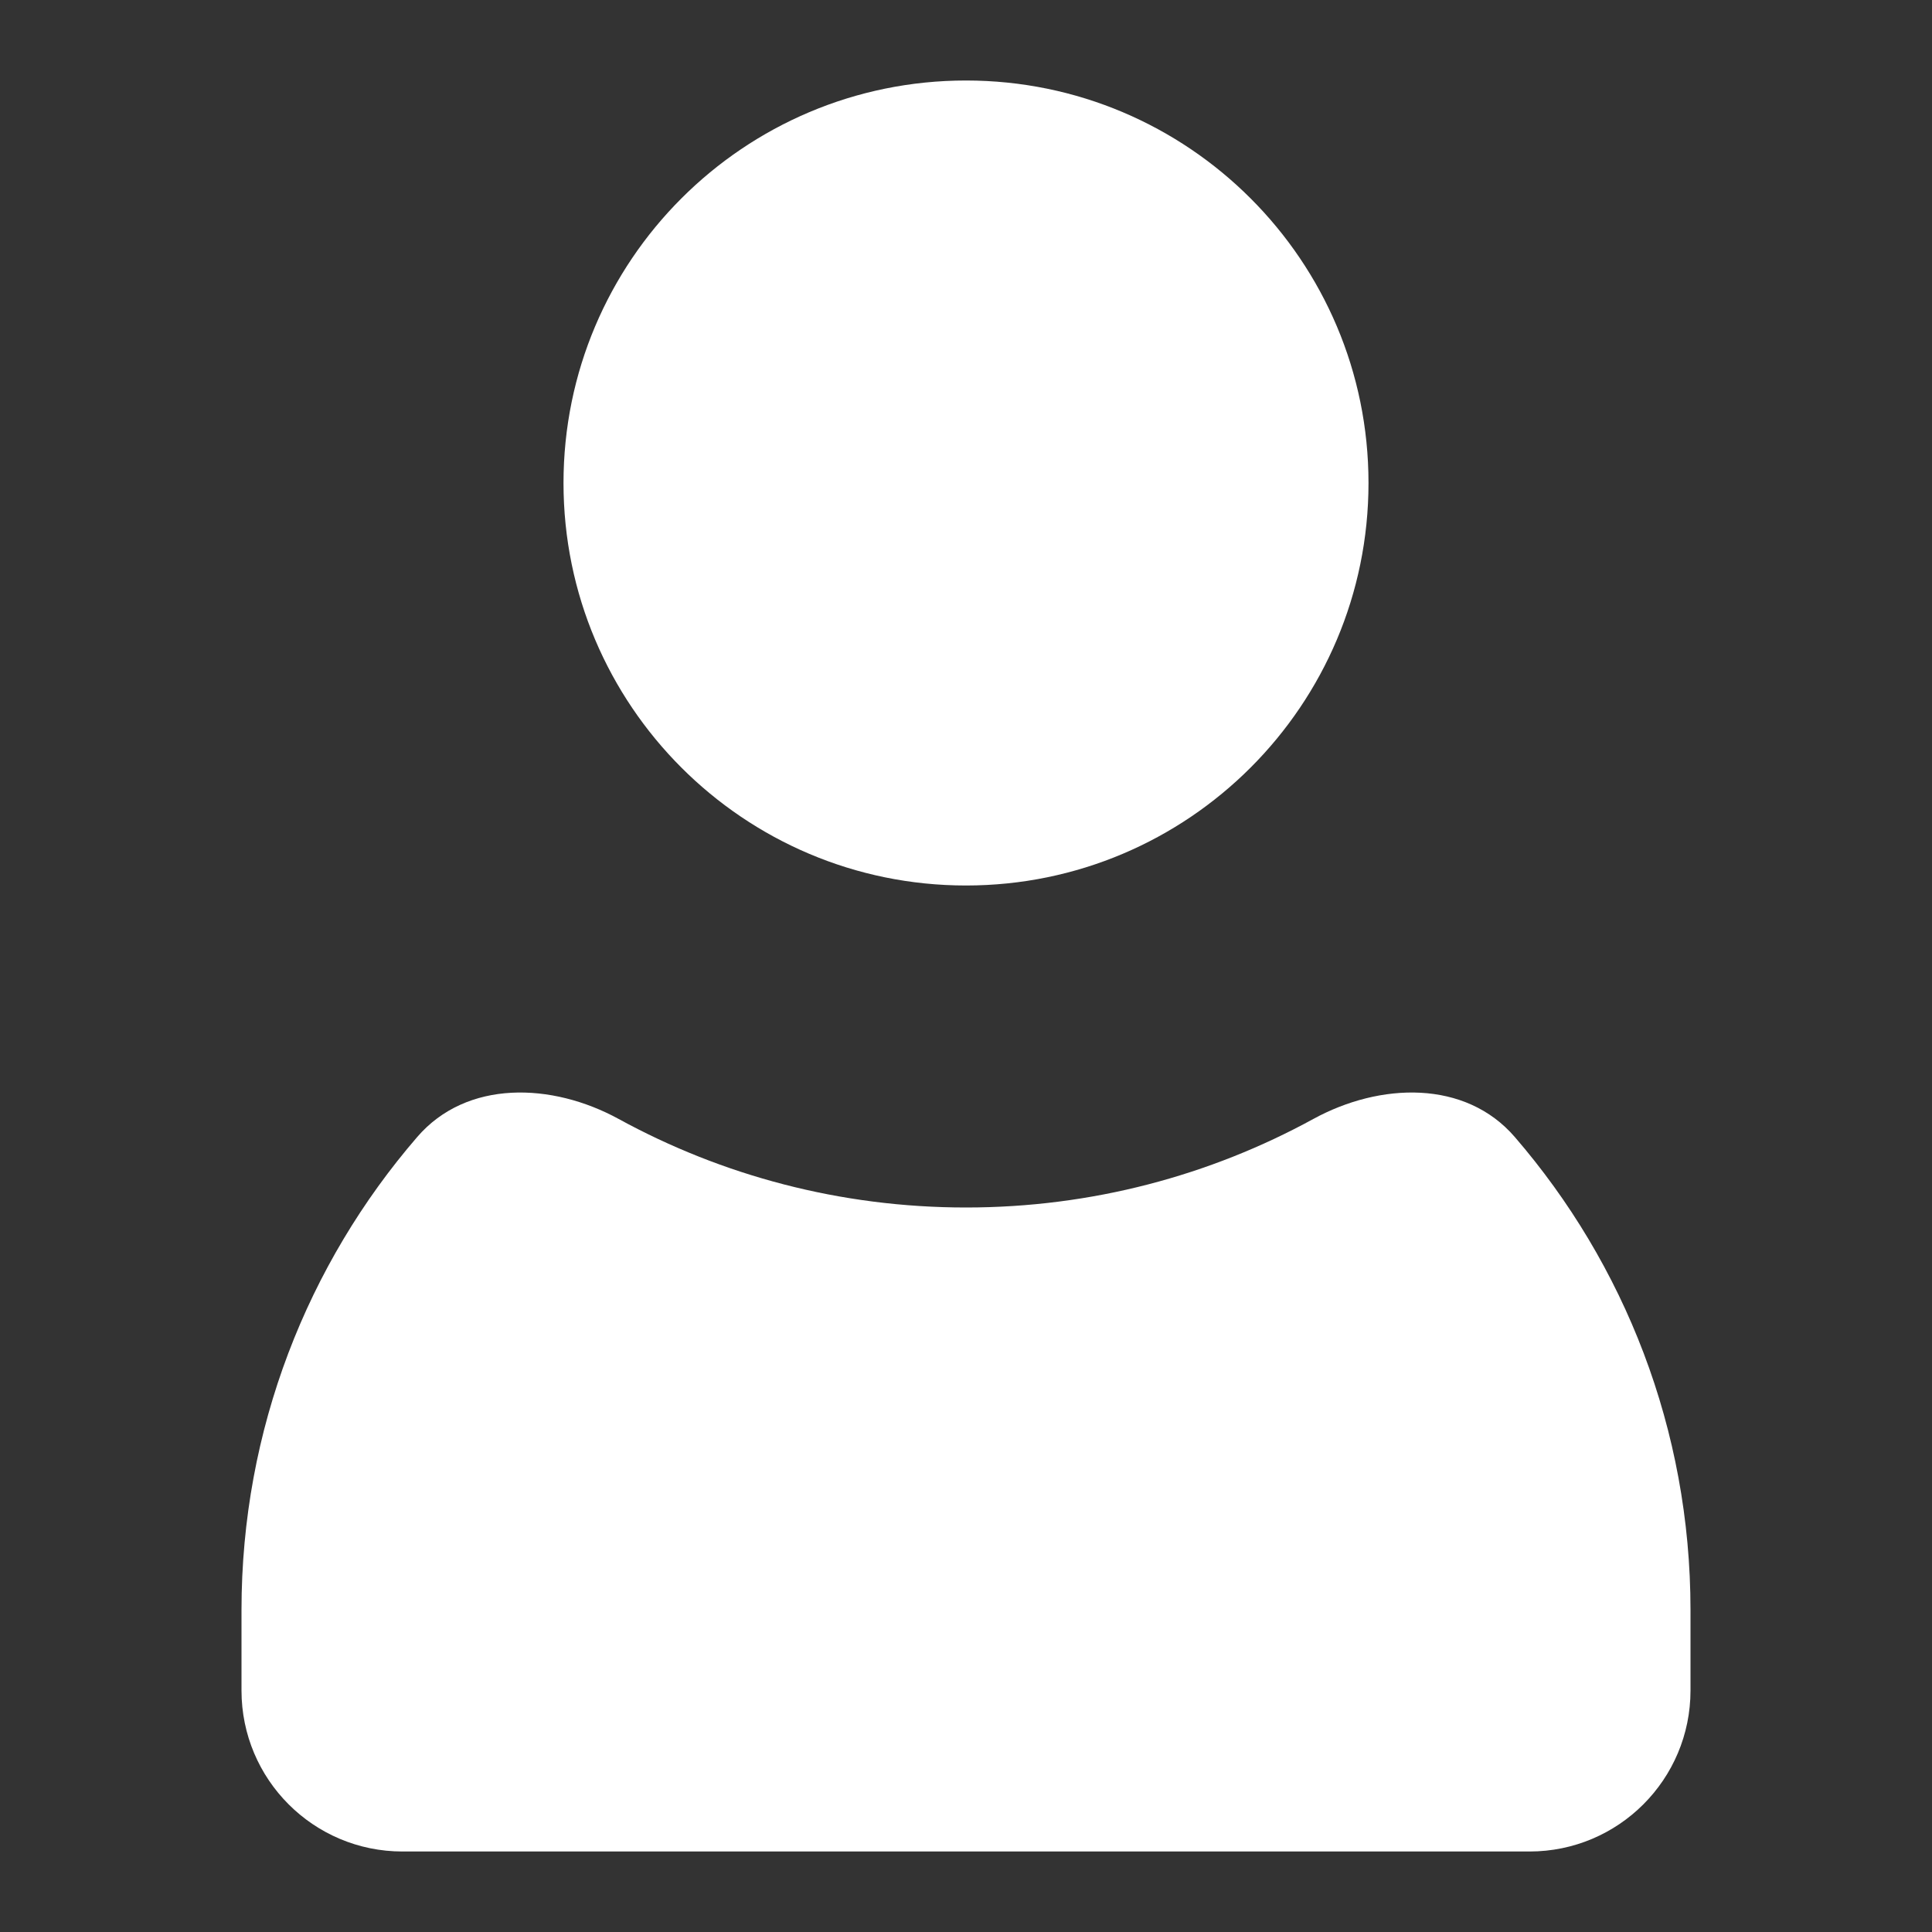
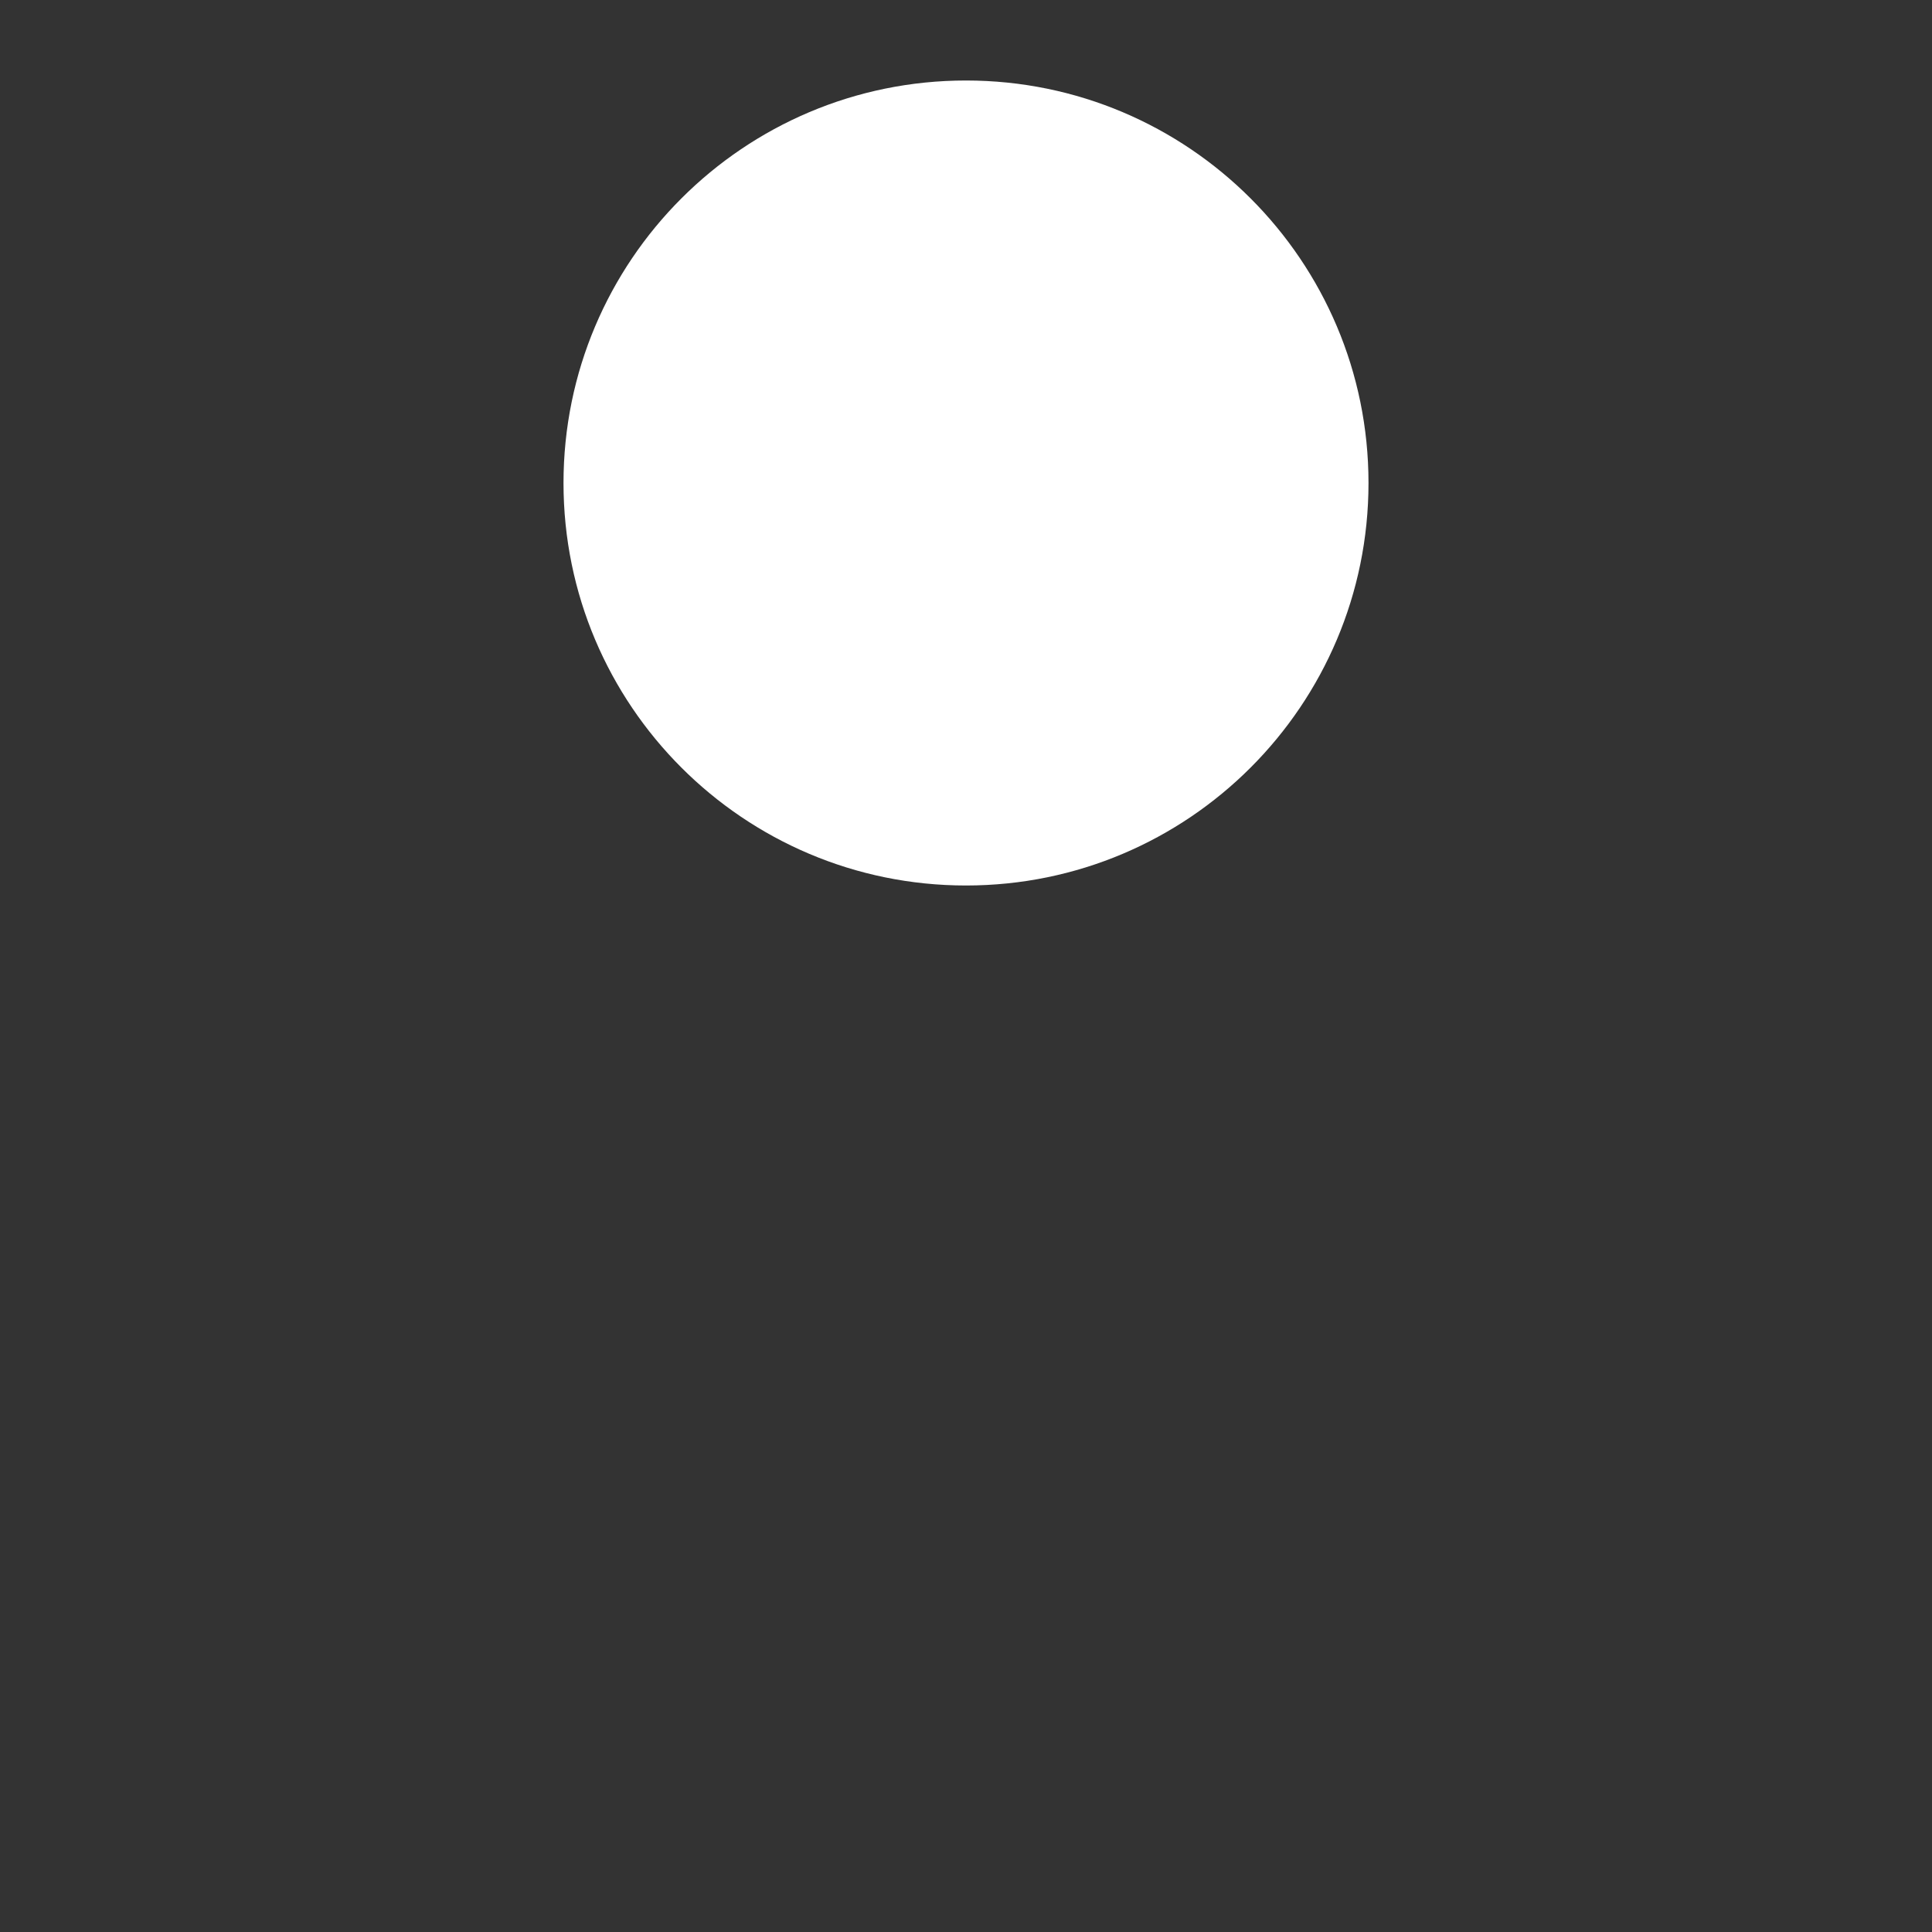
<svg xmlns="http://www.w3.org/2000/svg" width="24" height="24" viewBox="0 0 24 24" fill="none">
  <rect x="0" y="0" width="24" height="24" fill="#333333" stroke="none" />
-   <path fill-rule="evenodd" clip-rule="evenodd" d="M18.818 14.125C18.202 13.41 17.143 13.447 16.315 13.9C15.034 14.601 13.563 15 12 15C10.437 15 8.966 14.601 7.685 13.9C6.857 13.447 5.798 13.41 5.182 14.125C3.822 15.701 3 17.755 3 20V21C3 22.105 3.895 23 5 23H19C20.105 23 21 22.105 21 21V20C21 17.755 20.178 15.701 18.818 14.125Z" fill="white" />
-   <path d="M17 6C17 8.761 14.761 11 12 11C9.239 11 7 8.761 7 6C7 3.239 9.239 1 12 1C14.761 1 17 3.239 17 6Z" fill="white" />
+   <path d="M17 6C17 8.761 14.761 11 12 11C9.239 11 7 8.761 7 6C7 3.239 9.239 1 12 1C14.761 1 17 3.239 17 6" fill="white" />
</svg>